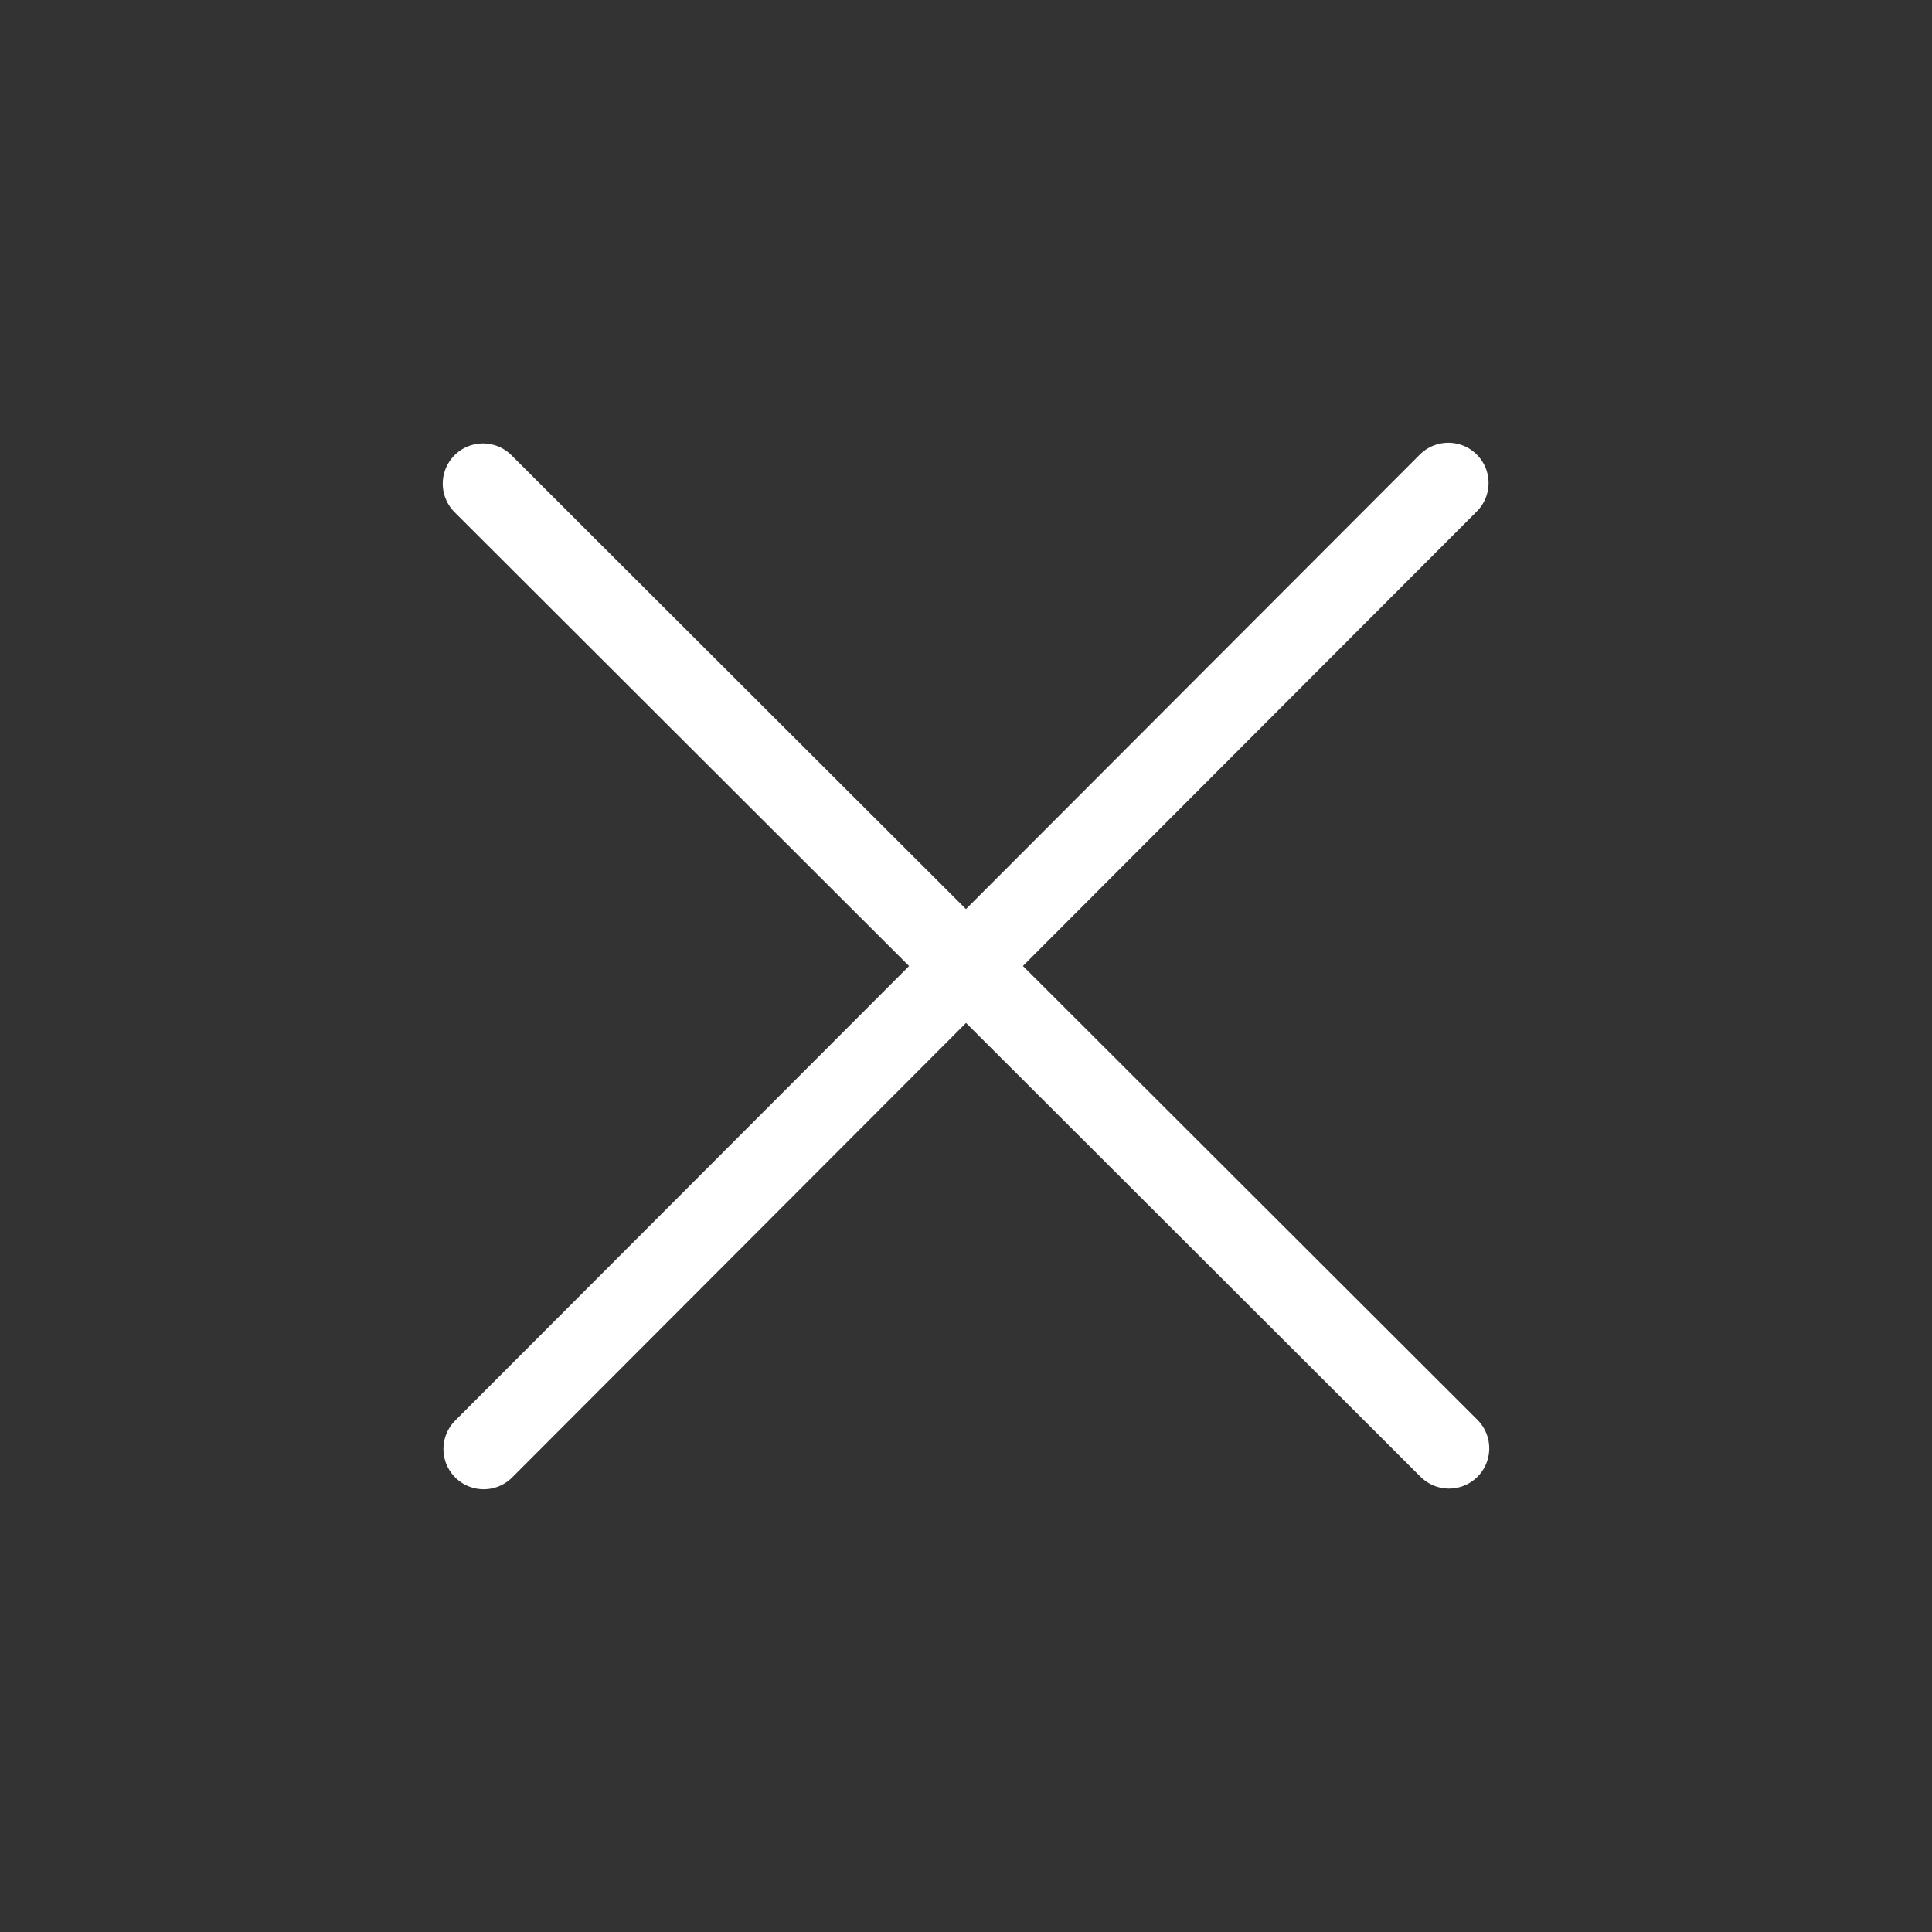
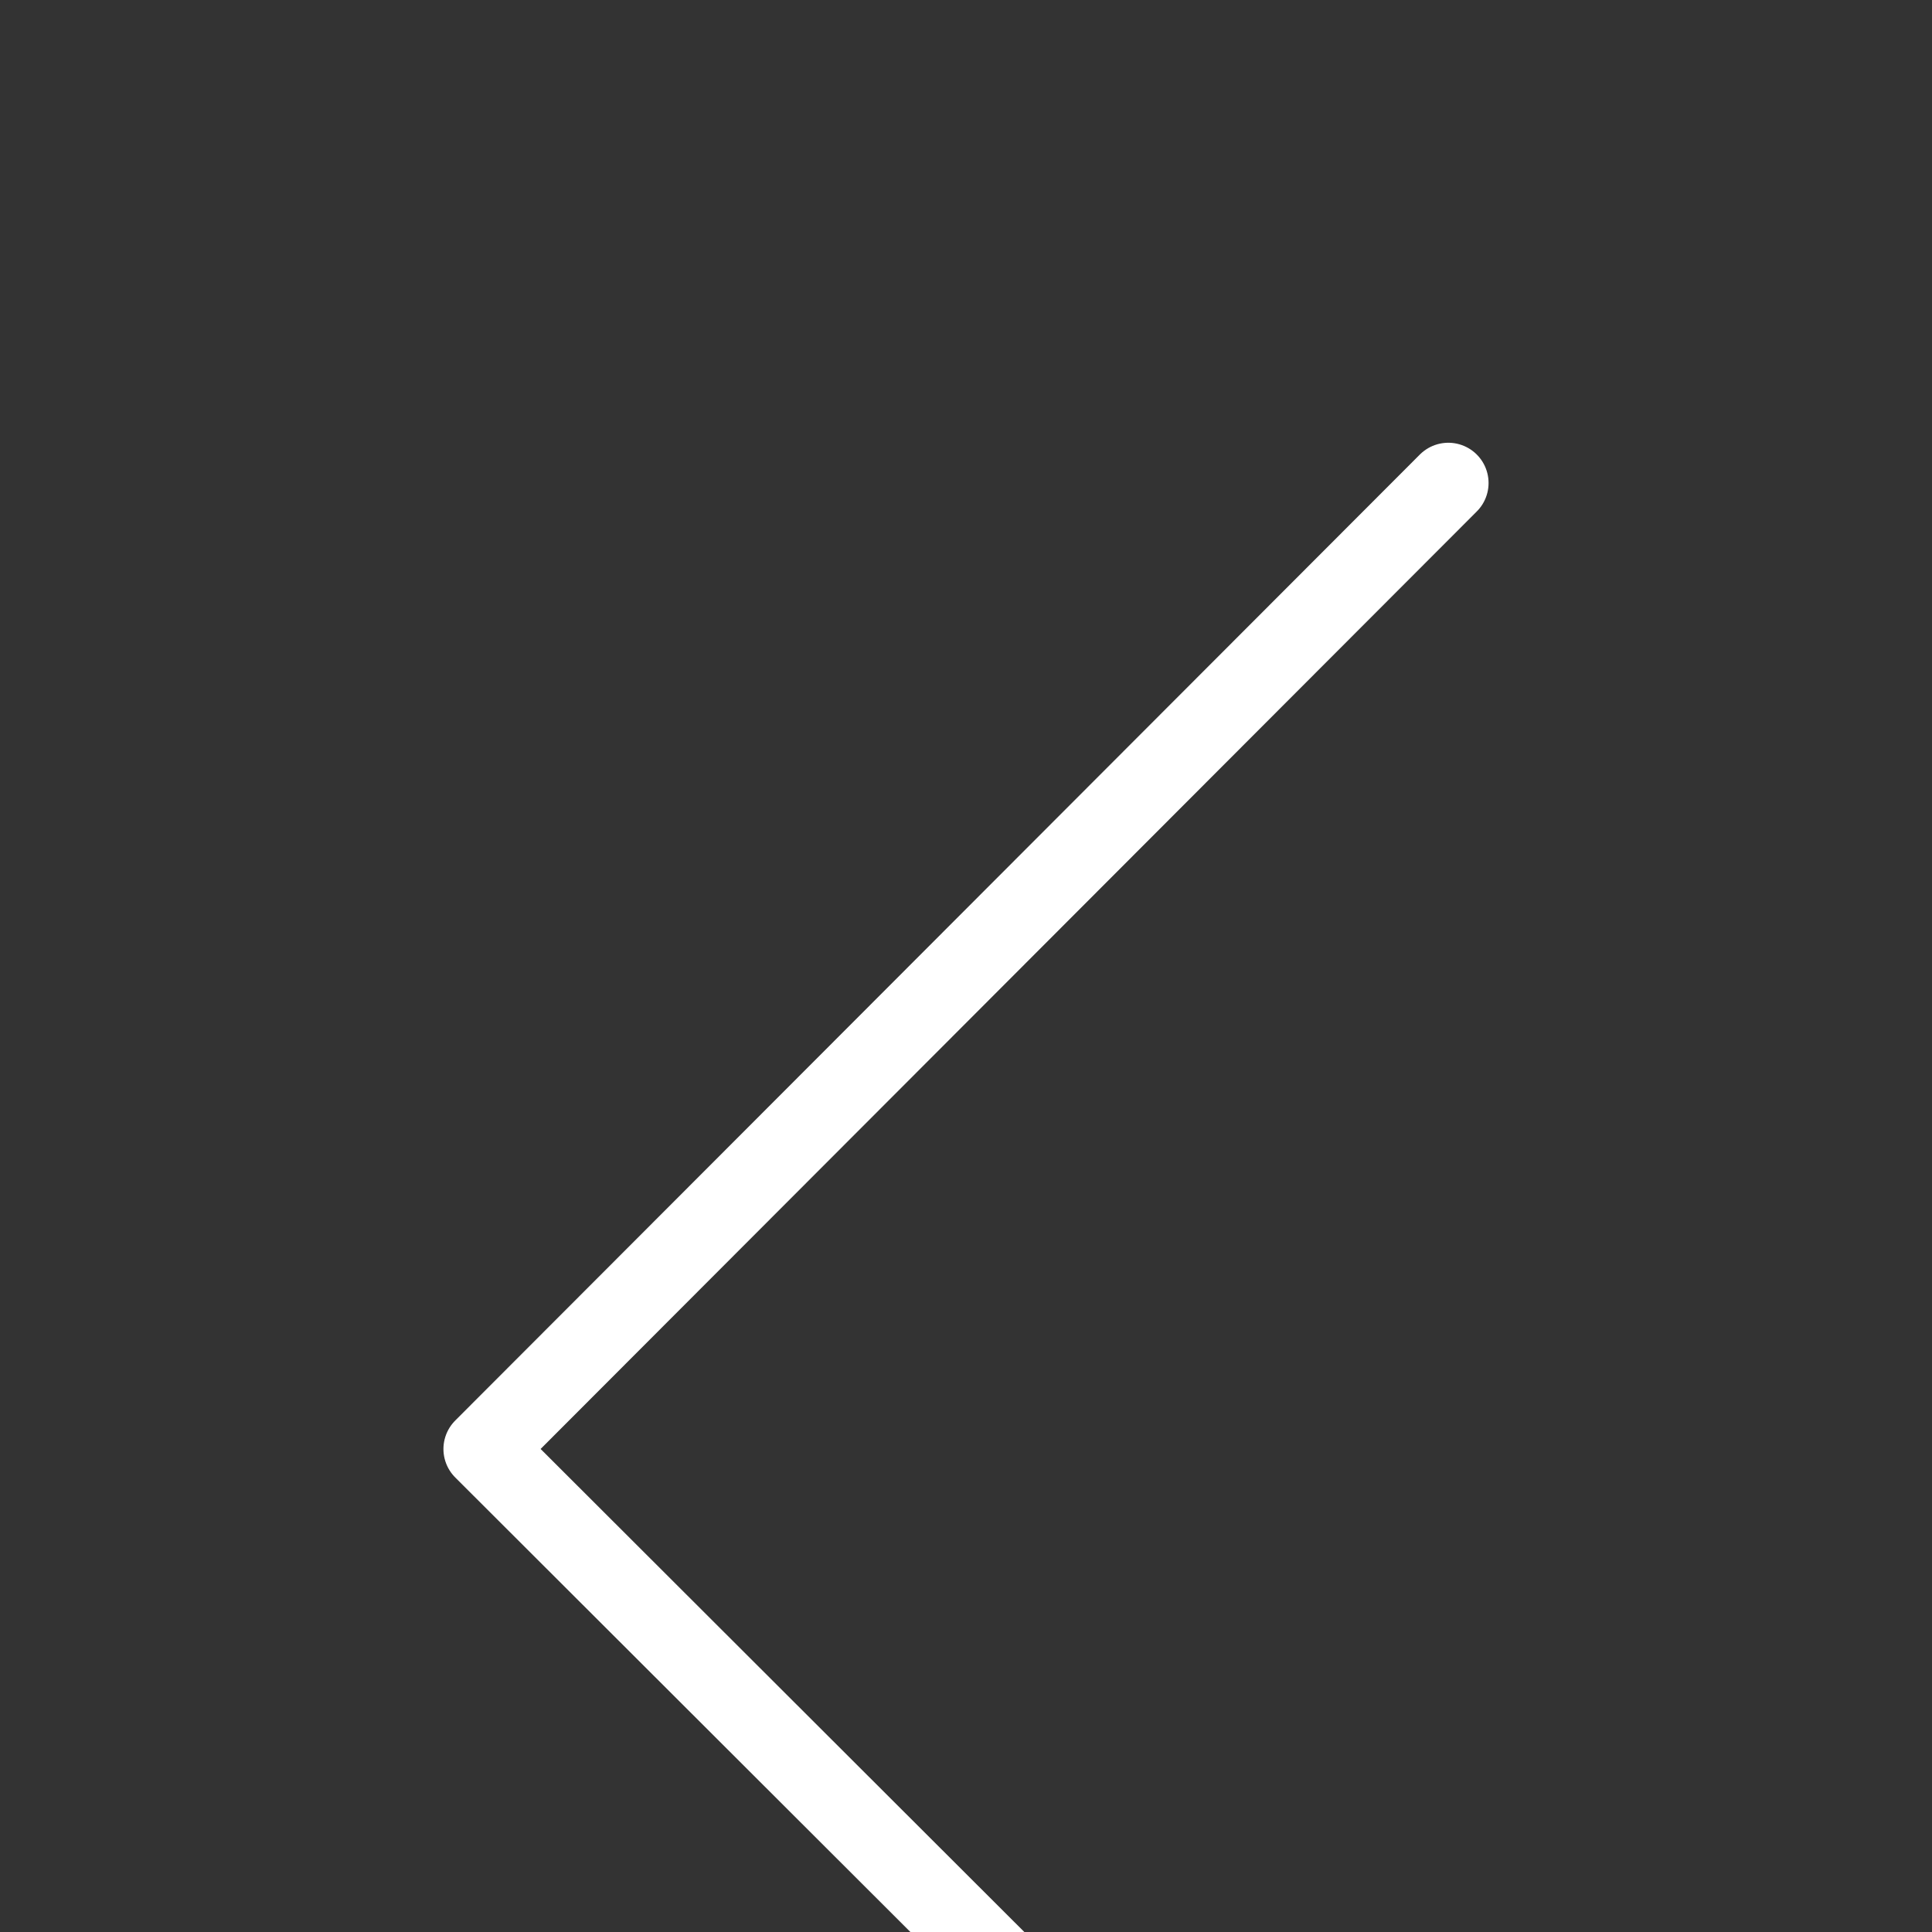
<svg xmlns="http://www.w3.org/2000/svg" width="48" height="48" viewBox="0 0 48 48" fill="none">
  <rect x="0" y="0" width="48" height="48" fill="#333333" stroke="none" />
-   <path d="M35.983 12 12.017 36M12 12.017l24 23.966" stroke="#fff" stroke-width="2" stroke-linecap="round" stroke-linejoin="round" />
+   <path d="M35.983 12 12.017 36l24 23.966" stroke="#fff" stroke-width="2" stroke-linecap="round" stroke-linejoin="round" />
</svg>